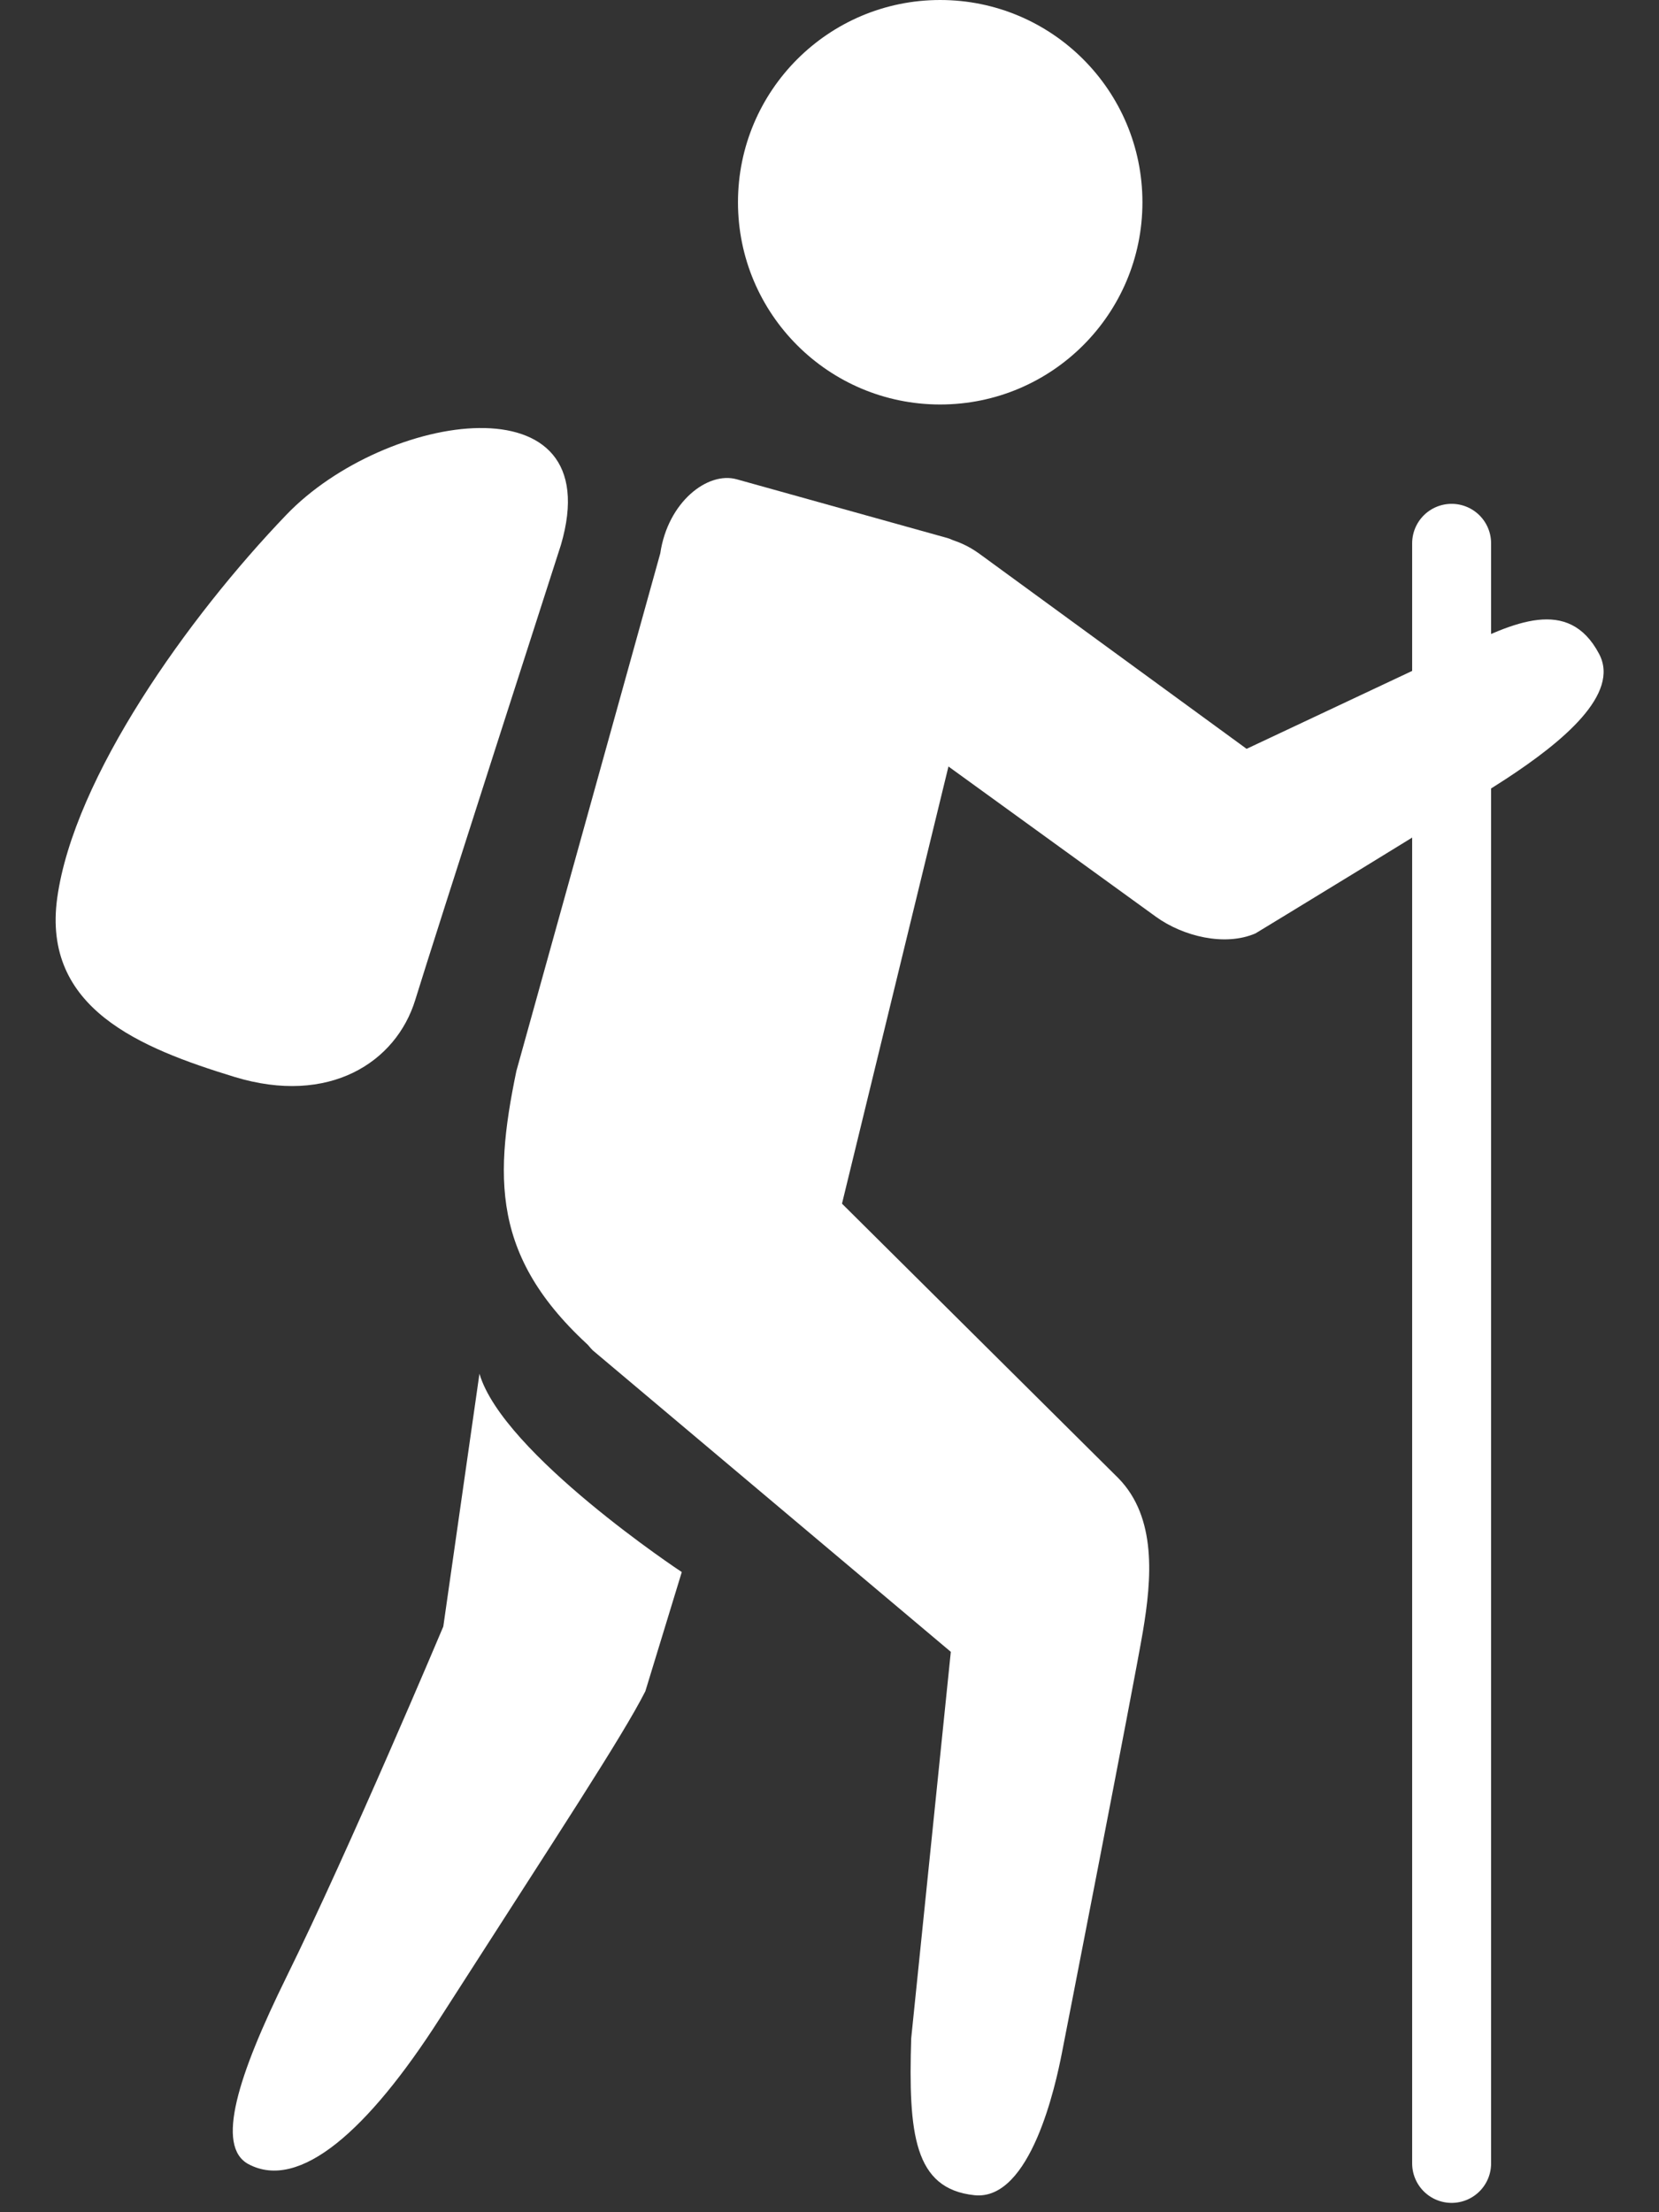
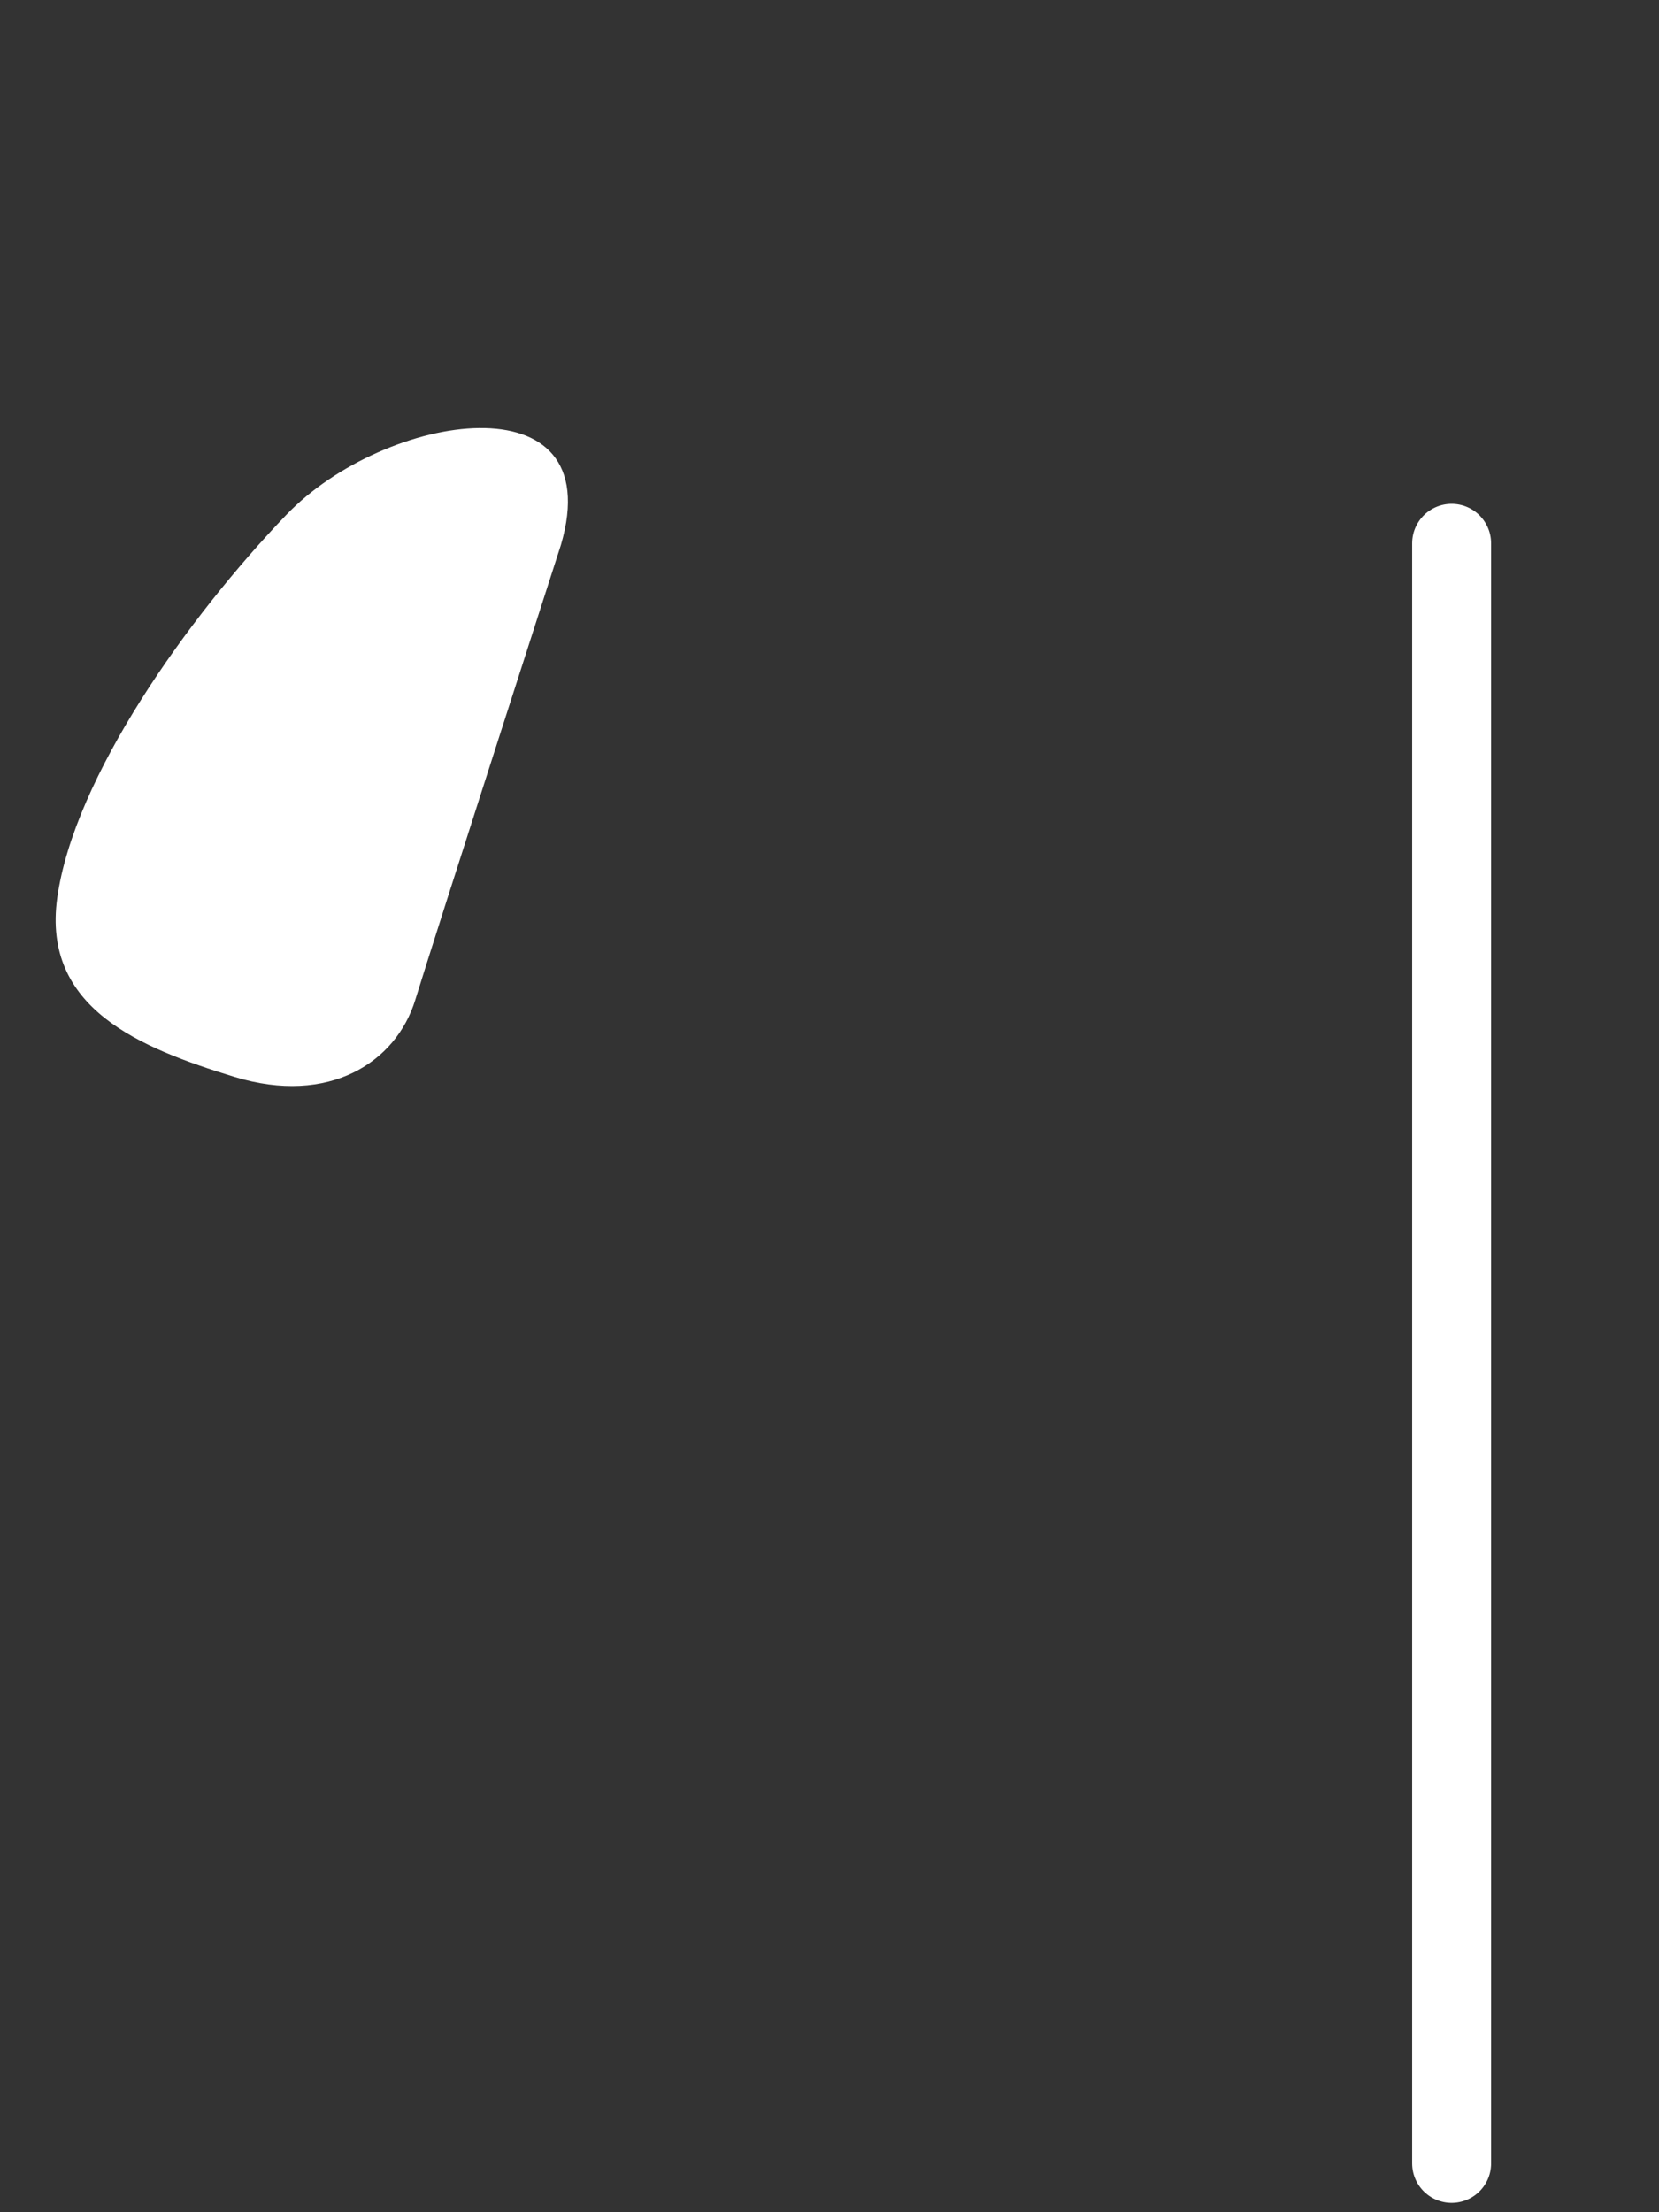
<svg xmlns="http://www.w3.org/2000/svg" width="24" height="32" viewBox="0 0 24 32" fill="none">
  <rect x="0" y="0" width="24" height="32" fill="#333333" stroke="none" />
-   <path d="M13.601 5.851C15.217 5.851 16.527 4.542 16.527 2.926C16.527 1.31 15.217 0 13.601 0C11.986 0 10.676 1.31 10.676 2.926C10.676 4.542 11.986 5.851 13.601 5.851Z" fill="white" />
-   <path d="M9.552 8.004C9.661 7.262 10.237 6.815 10.658 6.933L13.71 7.784C14.13 7.903 14.274 8.878 14.156 9.301L11.641 19.627C11.517 20.051 11.264 20.261 10.844 20.14L8.782 19.694C7.12 18.326 7.13 17.136 7.47 15.493L9.552 8.004Z" fill="white" />
-   <path d="M6.936 19.871L6.413 23.528C6.413 23.528 5.067 26.724 4.142 28.601C3.443 30.023 3.114 31.048 3.595 31.305C4.332 31.697 5.324 30.818 6.362 29.198C8.104 26.482 9.001 25.124 9.336 24.464L9.863 22.74C9.863 22.741 7.276 21.029 6.936 19.871Z" fill="white" />
-   <path d="M16.179 21.382L12.105 17.336C11.463 16.689 10.503 16.993 9.853 17.637C9.204 18.276 7.934 18.88 8.574 19.532L13.755 23.894L13.182 29.484C13.14 30.863 13.221 31.662 14.097 31.754C14.915 31.839 15.275 30.138 15.36 29.707C15.36 29.707 16.407 24.353 16.534 23.598C16.661 22.842 16.738 21.953 16.179 21.382Z" fill="white" />
-   <path d="M21.105 9.387L18.034 10.832L14.164 8.007C13.55 7.562 12.688 7.7 12.241 8.318C11.796 8.933 11.934 9.793 12.552 10.241L16.725 13.263C17.117 13.545 17.72 13.693 18.162 13.502C18.162 13.502 21.027 11.762 21.796 11.261C22.601 10.733 23.443 10.04 23.133 9.458C22.691 8.621 21.887 9.01 21.105 9.387Z" fill="white" />
  <path d="M21 7.859V31.294" stroke="white" stroke-width="1.142" stroke-miterlimit="10" stroke-linecap="round" stroke-linejoin="round" />
  <path d="M8.115 7.881C8.115 7.881 6.284 13.562 6.007 14.465C5.729 15.368 4.761 15.995 3.393 15.578C2.025 15.159 0.606 14.586 0.828 12.987C1.071 11.246 2.716 8.933 4.143 7.446C5.57 5.959 8.829 5.443 8.115 7.881Z" fill="white" />
</svg>